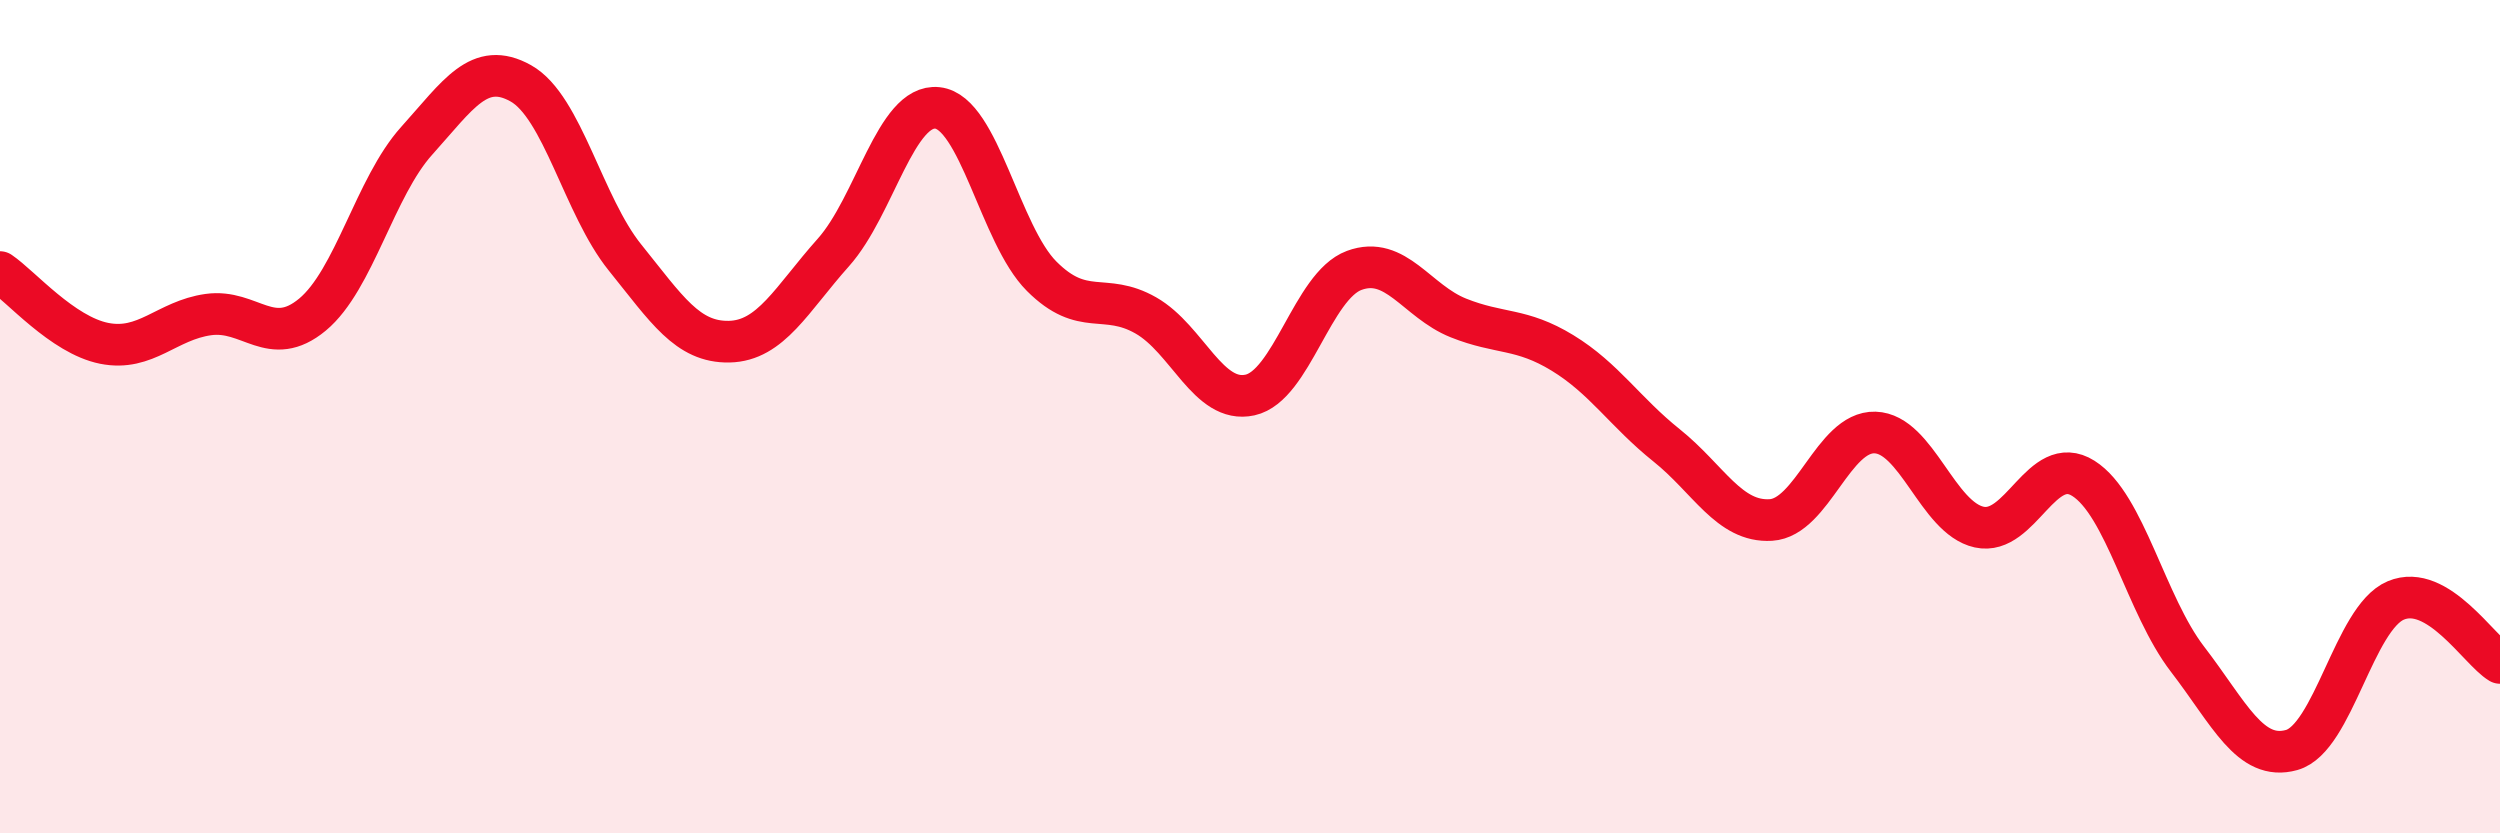
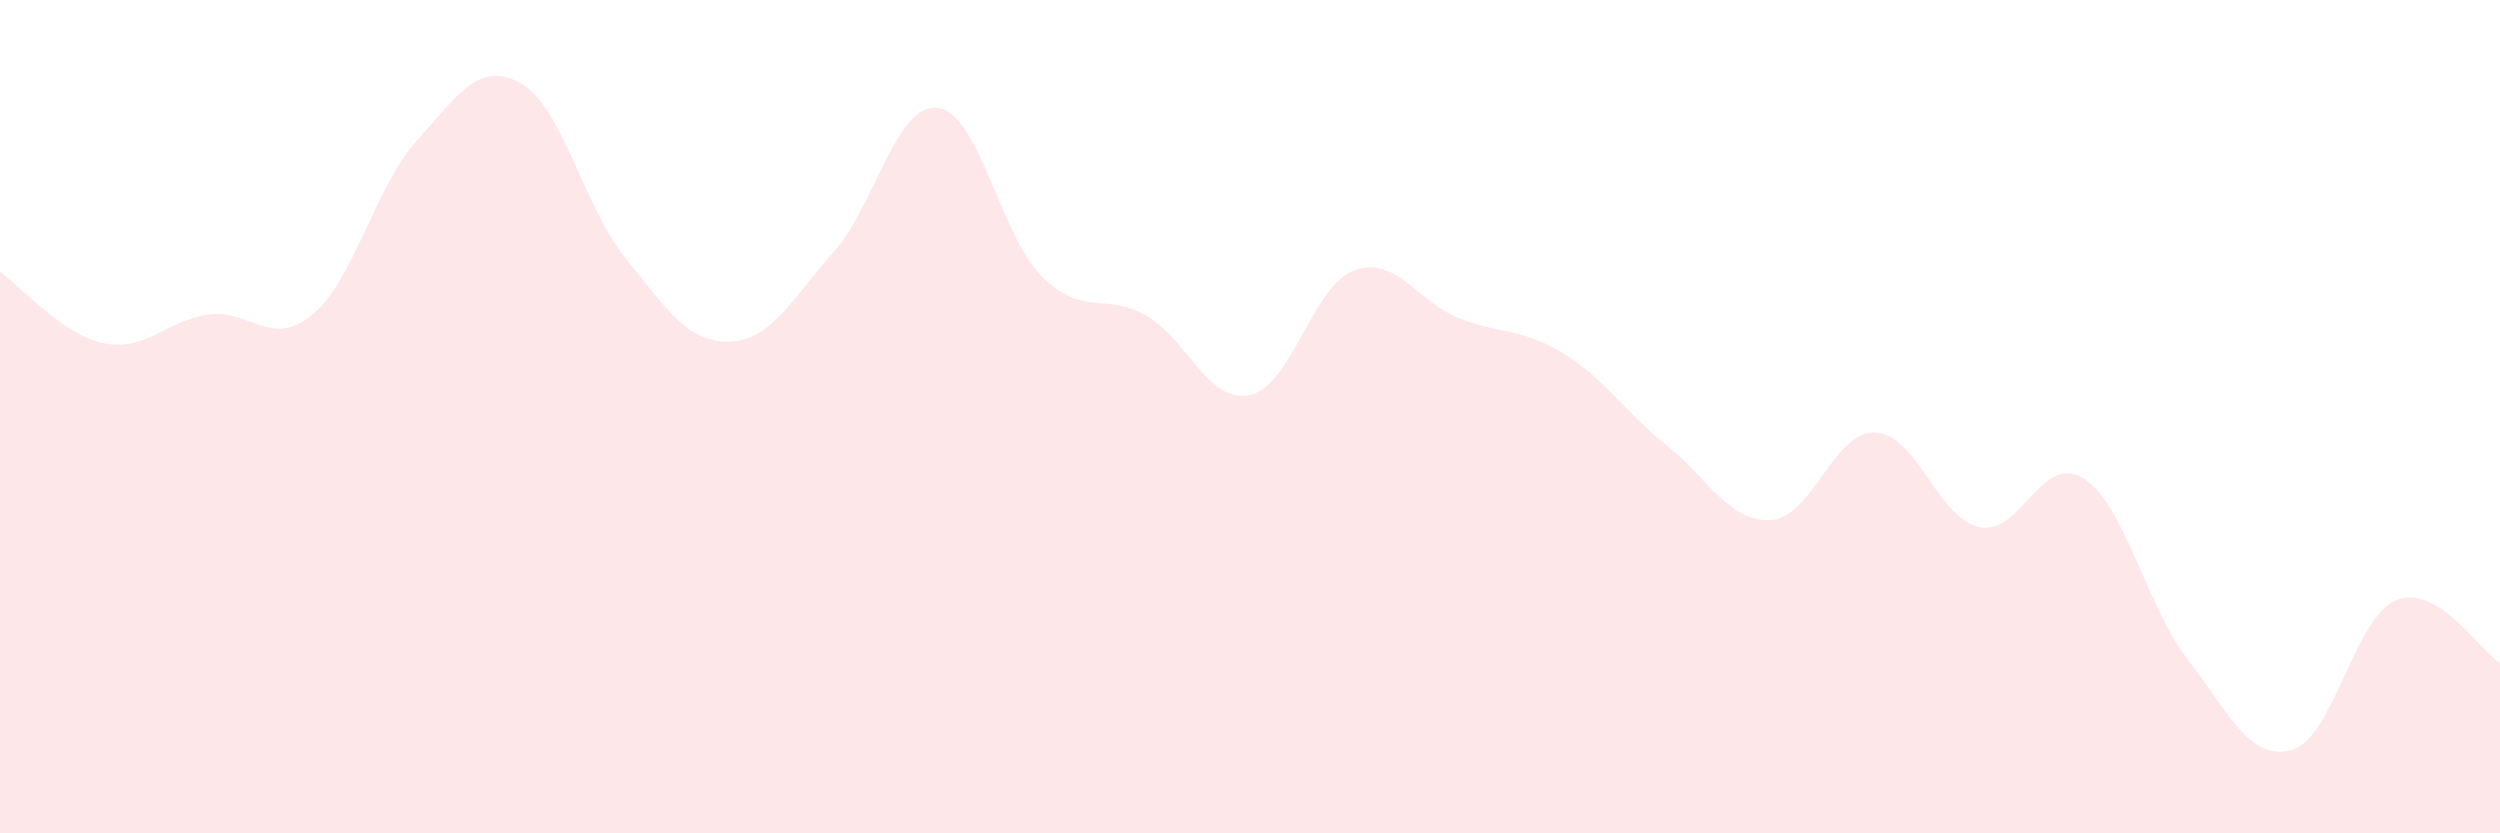
<svg xmlns="http://www.w3.org/2000/svg" width="60" height="20" viewBox="0 0 60 20">
  <path d="M 0,6.53 C 0.5,6.87 1.5,8.04 2.5,8.24 C 3.5,8.44 4,7.69 5,7.55 C 6,7.41 6.5,8.38 7.5,7.55 C 8.5,6.72 9,4.49 10,3.38 C 11,2.27 11.5,1.44 12.5,2 C 13.5,2.56 14,4.94 15,6.18 C 16,7.42 16.5,8.22 17.5,8.2 C 18.5,8.18 19,7.18 20,6.06 C 21,4.94 21.5,2.48 22.5,2.59 C 23.5,2.7 24,5.63 25,6.63 C 26,7.63 26.5,7 27.5,7.57 C 28.5,8.14 29,9.7 30,9.48 C 31,9.26 31.5,6.86 32.5,6.49 C 33.5,6.12 34,7.23 35,7.63 C 36,8.03 36.5,7.86 37.5,8.47 C 38.5,9.08 39,9.89 40,10.69 C 41,11.49 41.5,12.54 42.5,12.48 C 43.5,12.42 44,10.35 45,10.38 C 46,10.41 46.5,12.43 47.5,12.65 C 48.5,12.87 49,10.85 50,11.48 C 51,12.11 51.5,14.52 52.5,15.82 C 53.5,17.12 54,18.28 55,18 C 56,17.72 56.5,14.83 57.5,14.41 C 58.5,13.99 59.5,15.61 60,15.91L60 20L0 20Z" fill="#EB0A25" opacity="0.1" stroke-linecap="round" stroke-linejoin="round" />
-   <path d="M 0,6.53 C 0.5,6.87 1.5,8.04 2.5,8.24 C 3.5,8.44 4,7.69 5,7.55 C 6,7.41 6.5,8.38 7.5,7.55 C 8.5,6.72 9,4.49 10,3.38 C 11,2.27 11.5,1.44 12.5,2 C 13.5,2.56 14,4.94 15,6.18 C 16,7.42 16.5,8.22 17.5,8.2 C 18.5,8.18 19,7.18 20,6.06 C 21,4.94 21.5,2.48 22.5,2.59 C 23.5,2.7 24,5.63 25,6.63 C 26,7.63 26.5,7 27.5,7.57 C 28.5,8.14 29,9.7 30,9.48 C 31,9.26 31.5,6.86 32.5,6.49 C 33.5,6.12 34,7.23 35,7.63 C 36,8.03 36.5,7.86 37.5,8.47 C 38.5,9.08 39,9.89 40,10.69 C 41,11.49 41.5,12.54 42.5,12.48 C 43.5,12.42 44,10.35 45,10.38 C 46,10.41 46.5,12.43 47.5,12.65 C 48.5,12.87 49,10.85 50,11.48 C 51,12.11 51.5,14.52 52.5,15.82 C 53.5,17.12 54,18.28 55,18 C 56,17.72 56.5,14.83 57.5,14.41 C 58.5,13.99 59.5,15.61 60,15.91" stroke="#EB0A25" stroke-width="1" fill="none" stroke-linecap="round" stroke-linejoin="round" />
</svg>